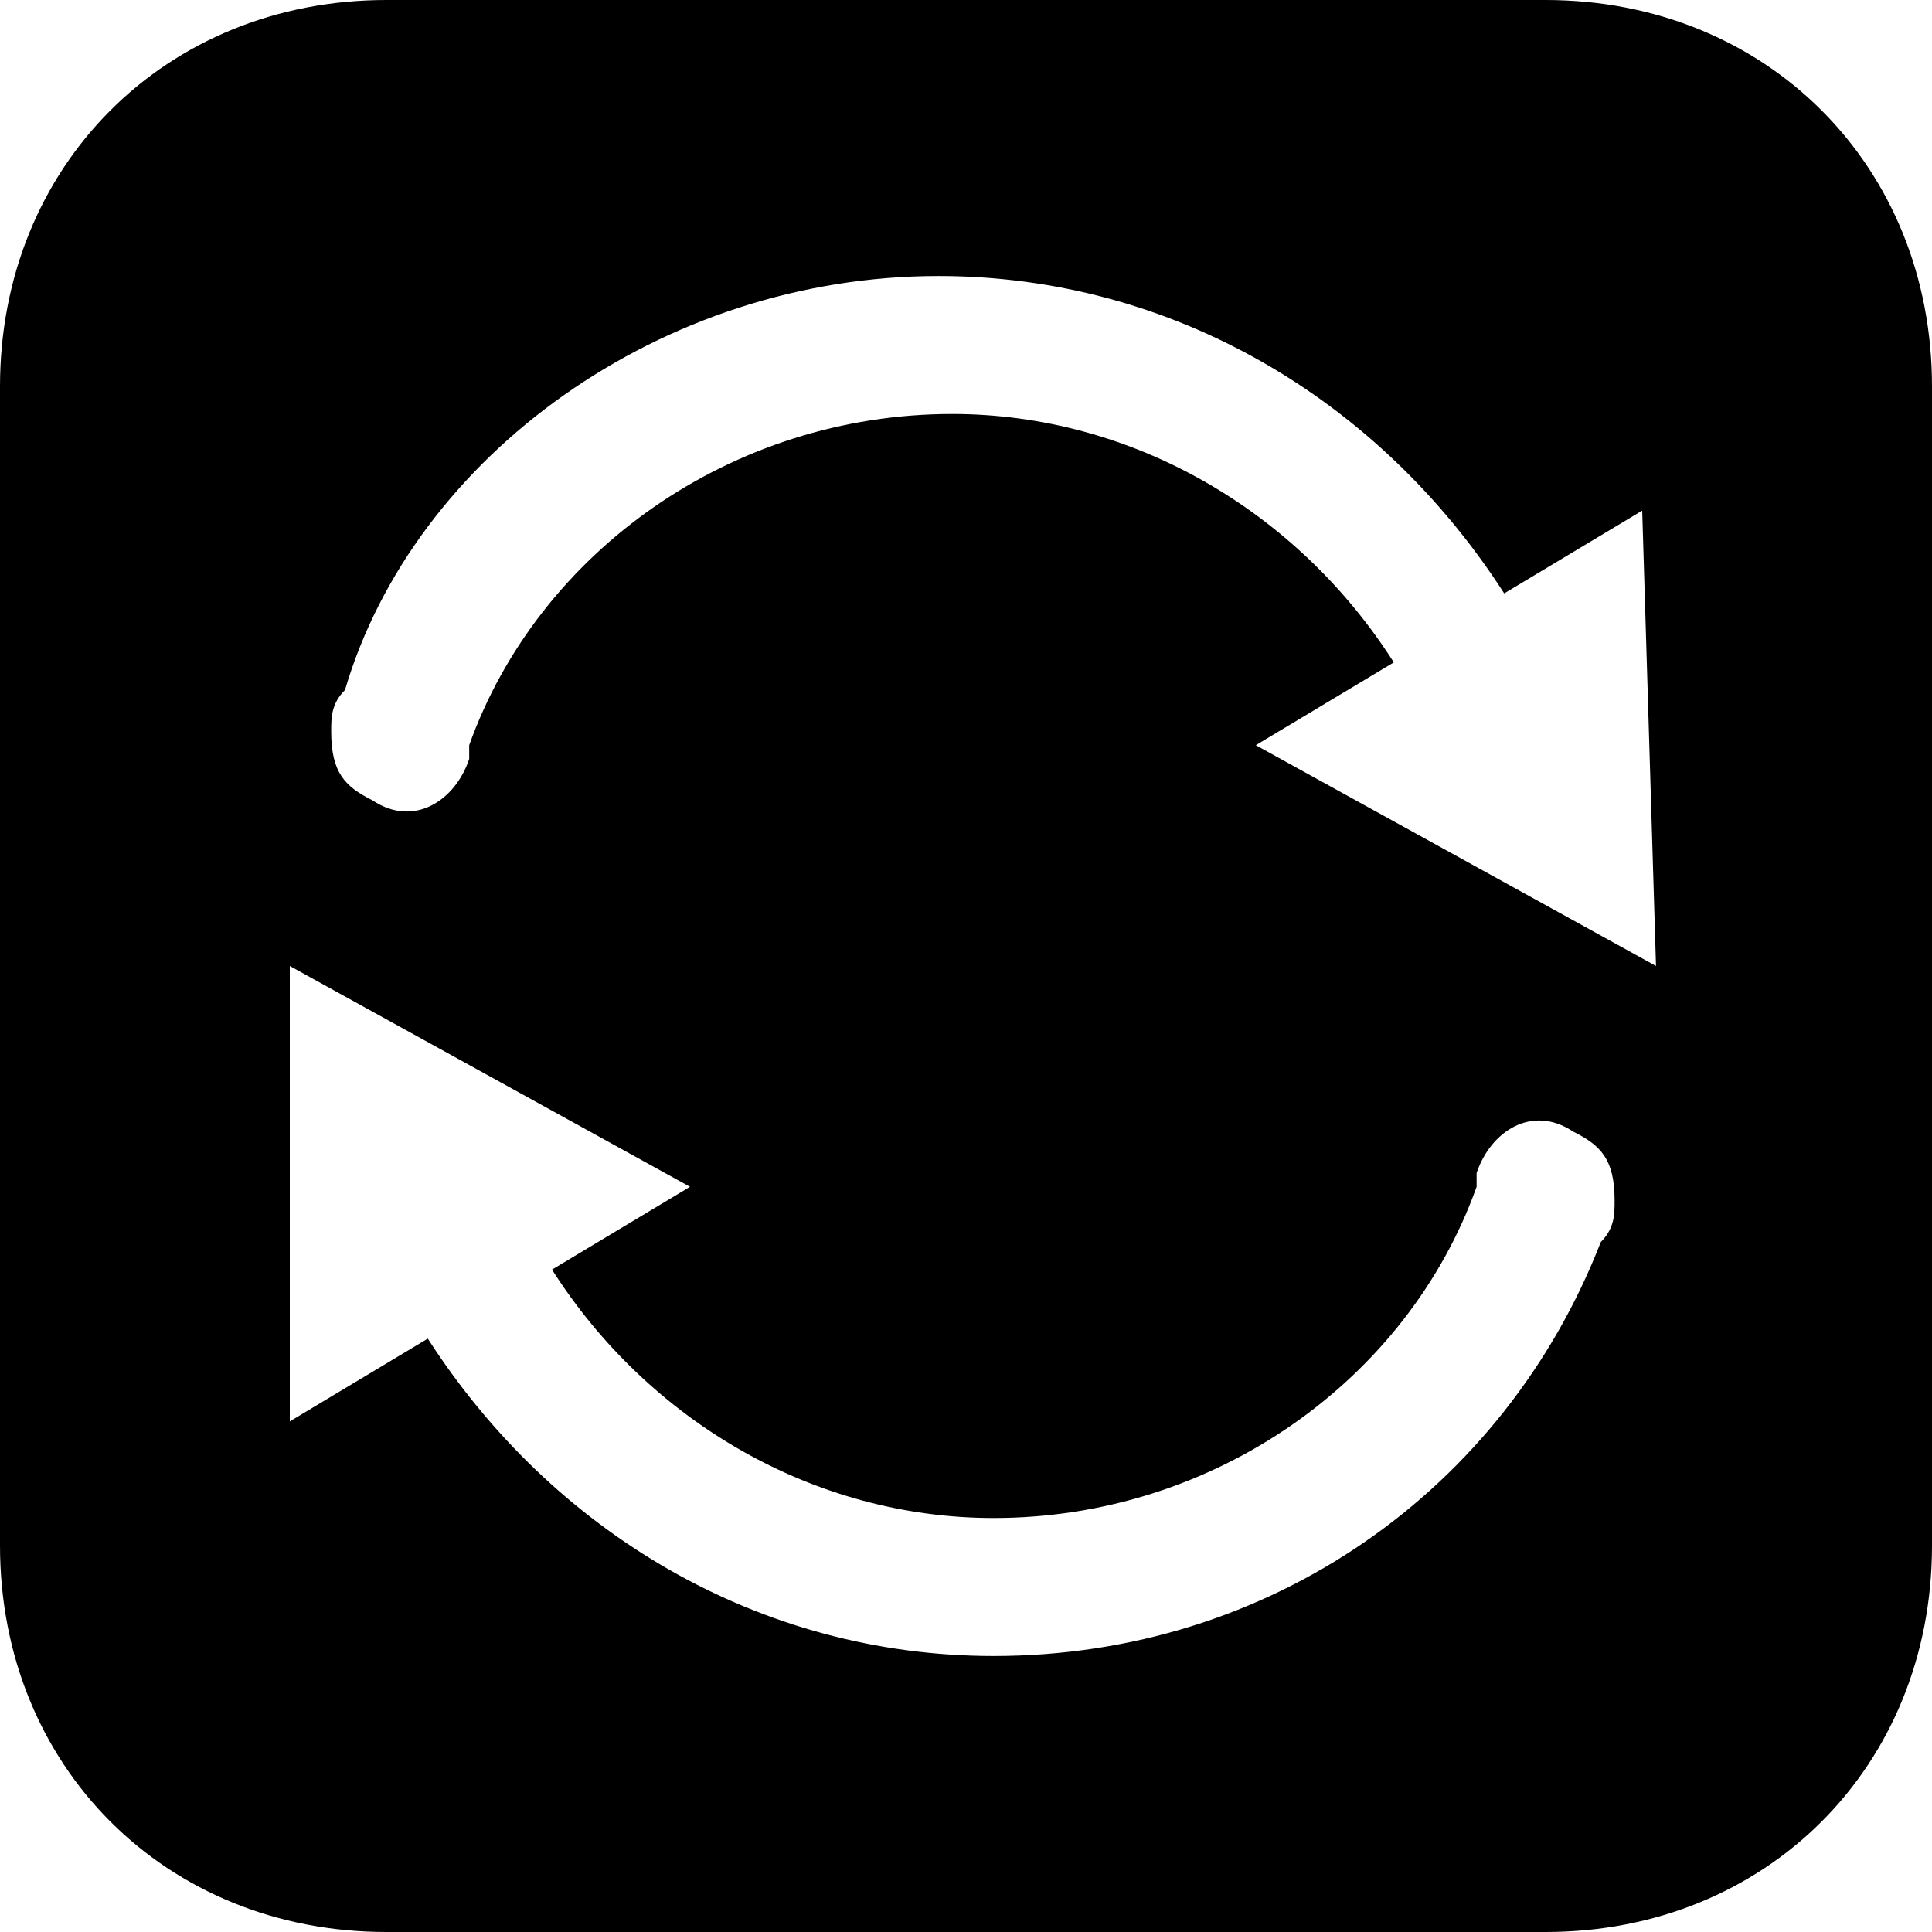
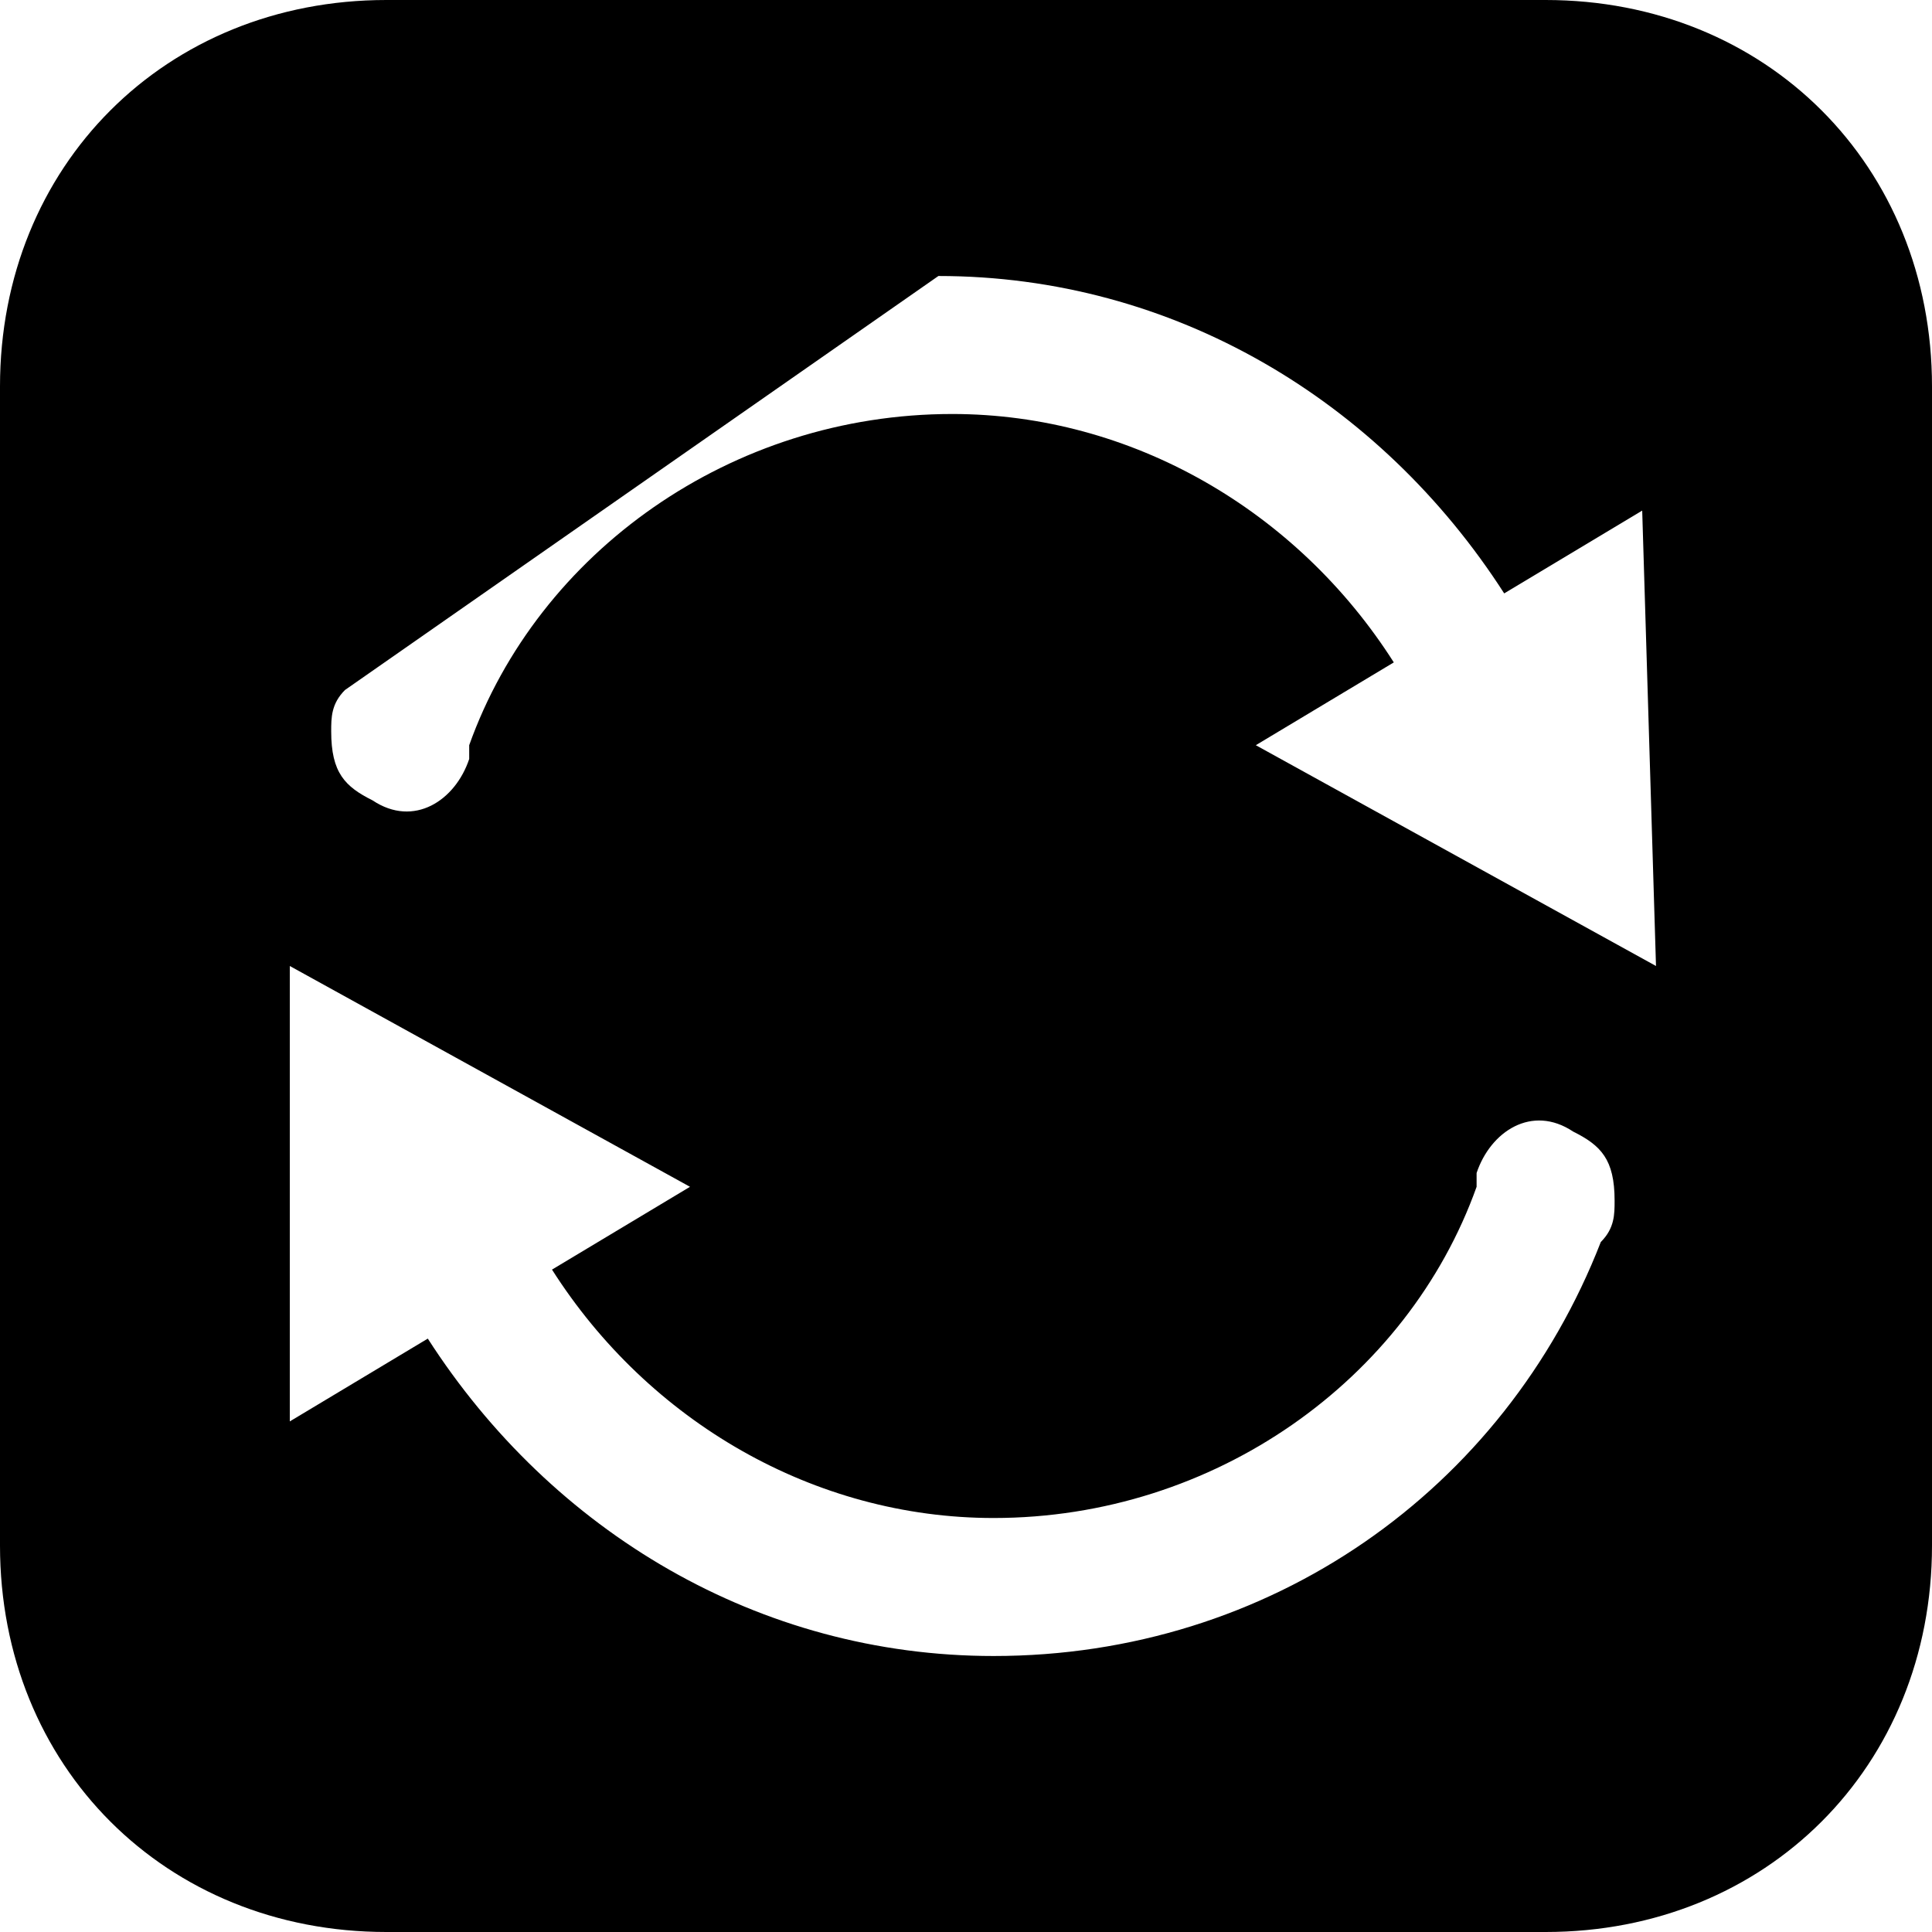
<svg xmlns="http://www.w3.org/2000/svg" version="1.1" id="svg2" x="0px" y="0px" viewBox="-211.4 390.4 14 14" style="enable-background:new -211.4 390.4 14 14;" xml:space="preserve">
  <g id="layer3" transform="translate(0,-100)">
-     <path id="rect4208" d="M-208.6,490.4c-1.6,0-2.8,1.2-2.8,2.8v8.4c0,1.6,1.2,2.8,2.8,2.8h8.4c1.6,0,2.8-1.2,2.8-2.8v-8.4   c0-1.6-1.2-2.8-2.8-2.8H-208.6z M-204.6,492.4c1.7,0,3.2,0.9,4.1,2.3l1-0.6l0.1,3.3l-2.9-1.6l1-0.6c-0.7-1.1-1.9-1.8-3.2-1.8   c-1.6,0-3,1-3.5,2.4c0,0,0,0.1,0,0.1c-0.1,0.3-0.4,0.5-0.7,0.3c-0.2-0.1-0.3-0.2-0.3-0.5c0-0.1,0-0.2,0.1-0.3   C-208.4,493.7-206.6,492.4-204.6,492.4z M-209.3,497.4l2.9,1.6l-1,0.6c0.7,1.1,1.9,1.8,3.2,1.8c1.6,0,3-1,3.5-2.4c0,0,0-0.1,0-0.1   c0.1-0.3,0.4-0.5,0.7-0.3c0.2,0.1,0.3,0.2,0.3,0.5c0,0.1,0,0.2-0.1,0.3c-0.7,1.8-2.4,3-4.4,3c-1.7,0-3.2-0.9-4.1-2.3l-1,0.6   L-209.3,497.4z" />
+     <path id="rect4208" d="M-208.6,490.4c-1.6,0-2.8,1.2-2.8,2.8v8.4c0,1.6,1.2,2.8,2.8,2.8h8.4c1.6,0,2.8-1.2,2.8-2.8v-8.4   c0-1.6-1.2-2.8-2.8-2.8H-208.6z M-204.6,492.4c1.7,0,3.2,0.9,4.1,2.3l1-0.6l0.1,3.3l-2.9-1.6l1-0.6c-0.7-1.1-1.9-1.8-3.2-1.8   c-1.6,0-3,1-3.5,2.4c0,0,0,0.1,0,0.1c-0.1,0.3-0.4,0.5-0.7,0.3c-0.2-0.1-0.3-0.2-0.3-0.5c0-0.1,0-0.2,0.1-0.3   z M-209.3,497.4l2.9,1.6l-1,0.6c0.7,1.1,1.9,1.8,3.2,1.8c1.6,0,3-1,3.5-2.4c0,0,0-0.1,0-0.1   c0.1-0.3,0.4-0.5,0.7-0.3c0.2,0.1,0.3,0.2,0.3,0.5c0,0.1,0,0.2-0.1,0.3c-0.7,1.8-2.4,3-4.4,3c-1.7,0-3.2-0.9-4.1-2.3l-1,0.6   L-209.3,497.4z" />
  </g>
</svg>